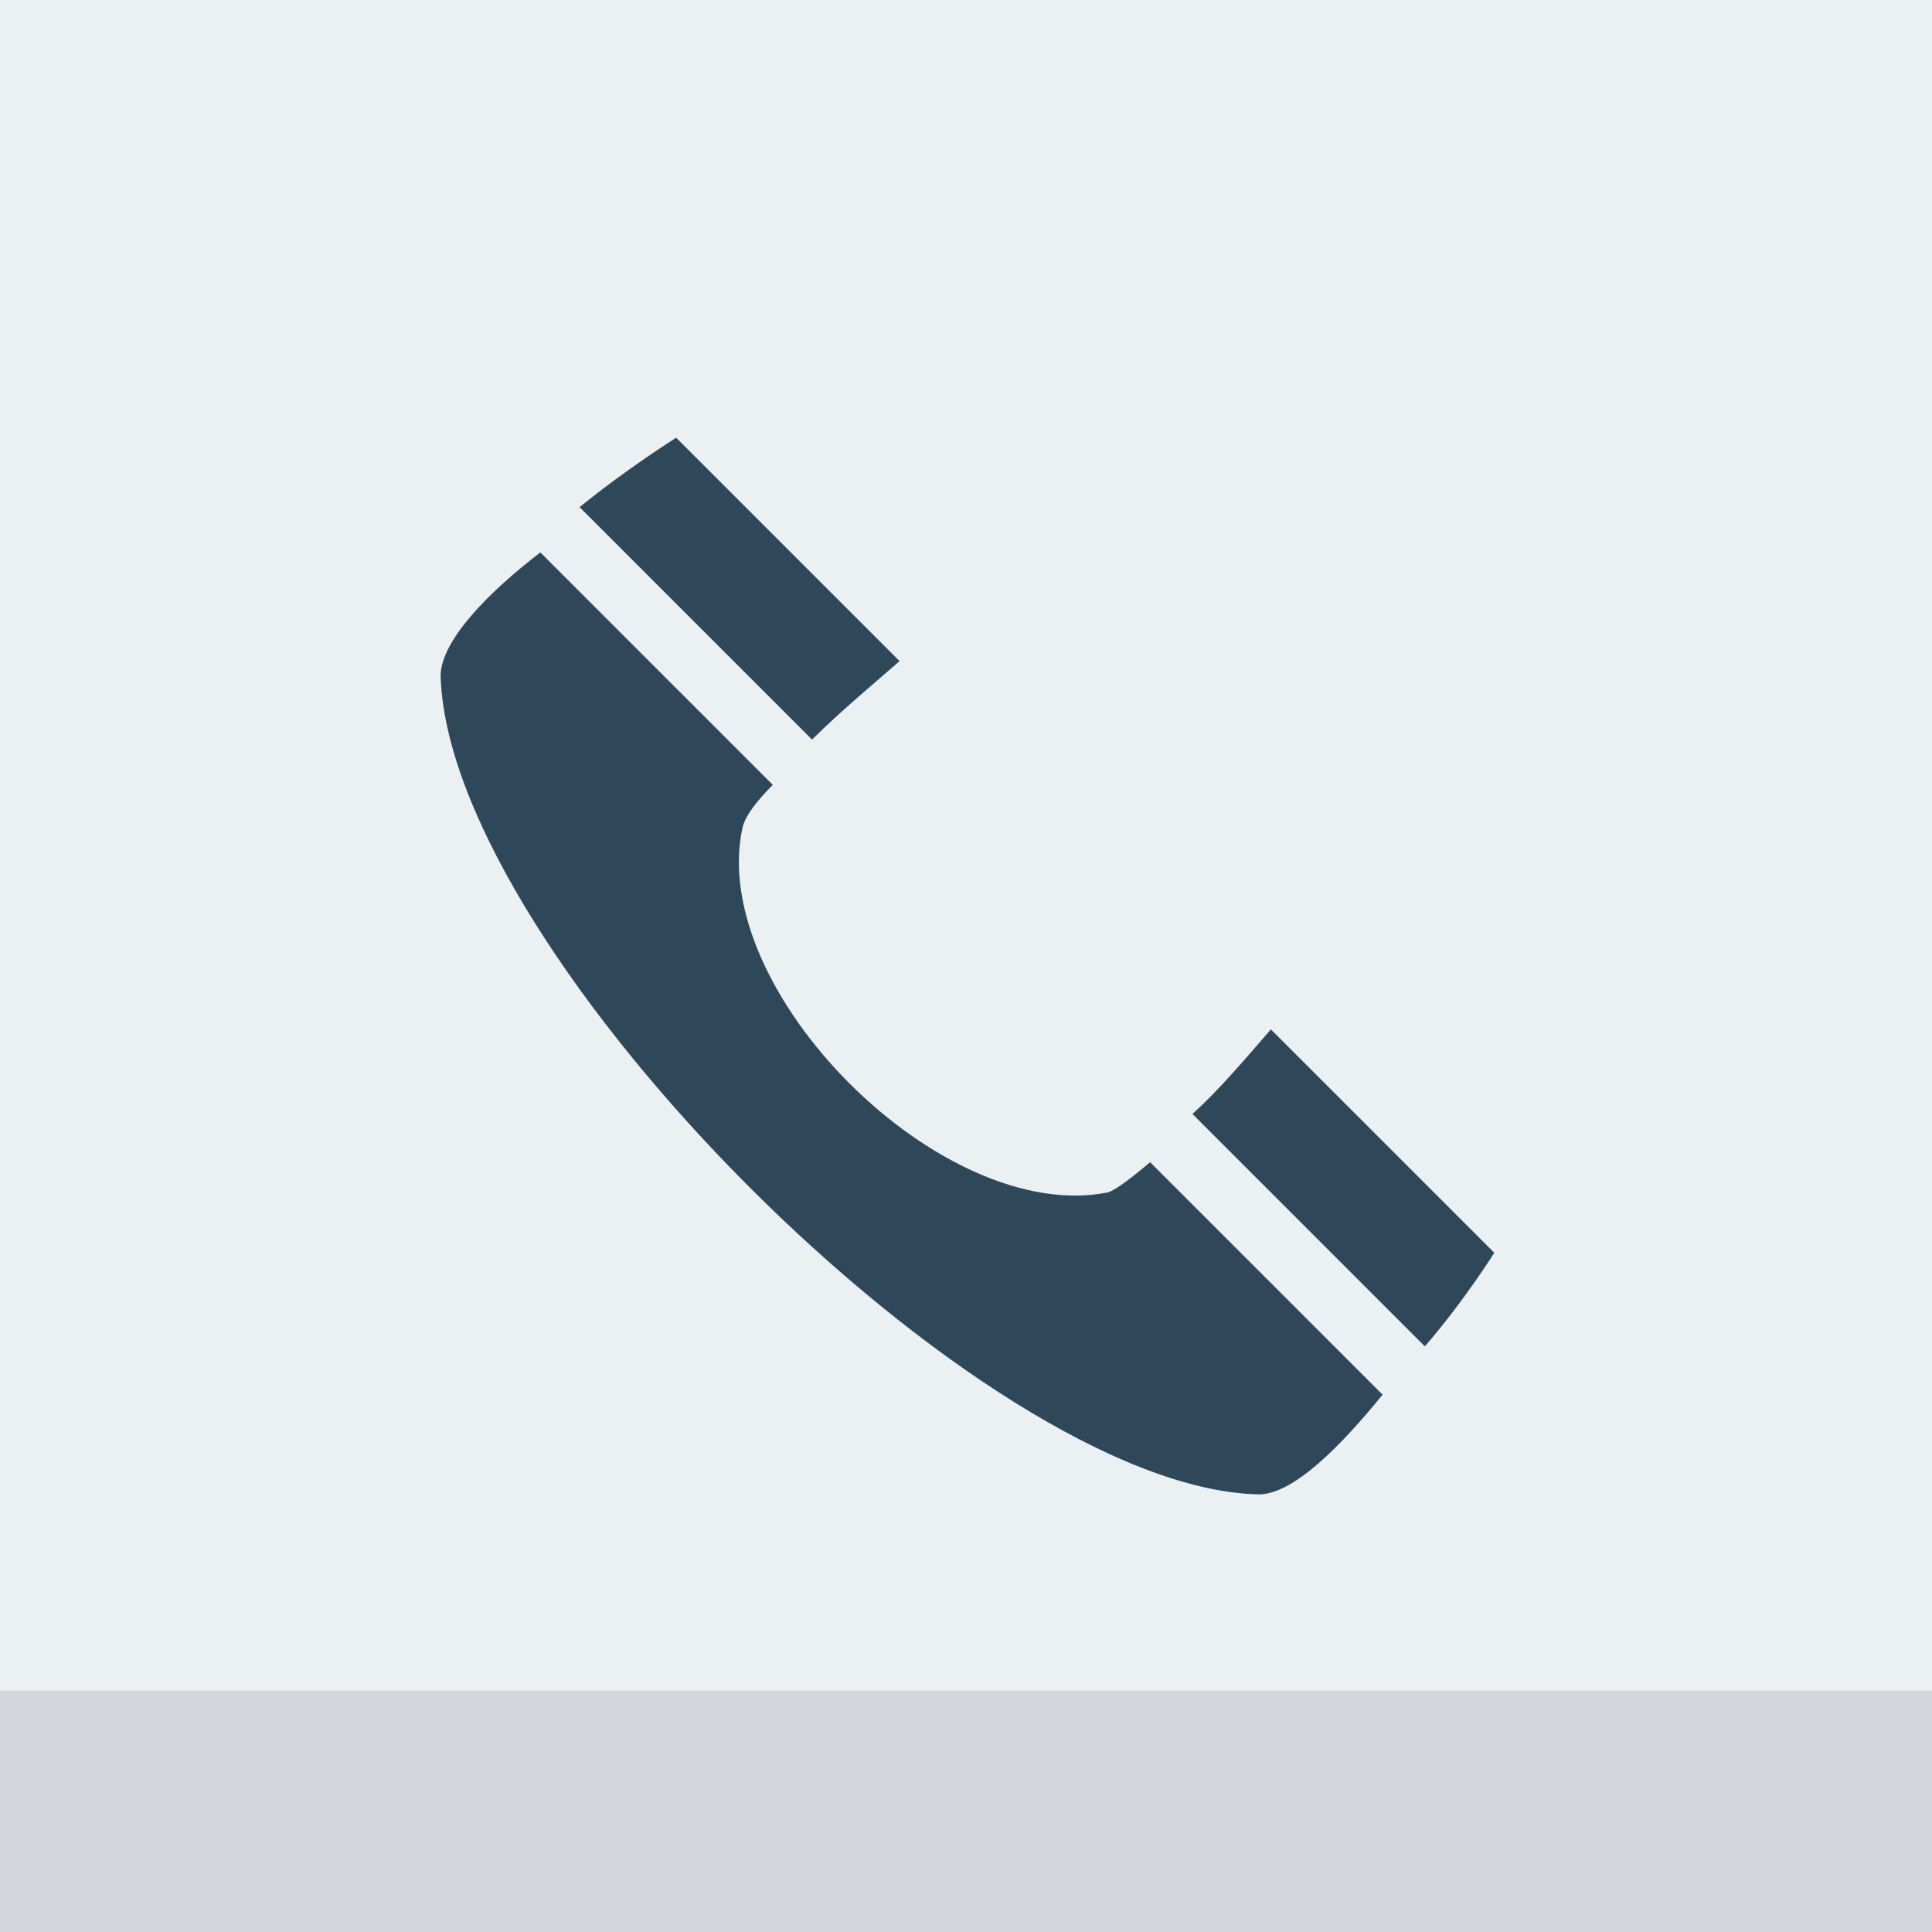
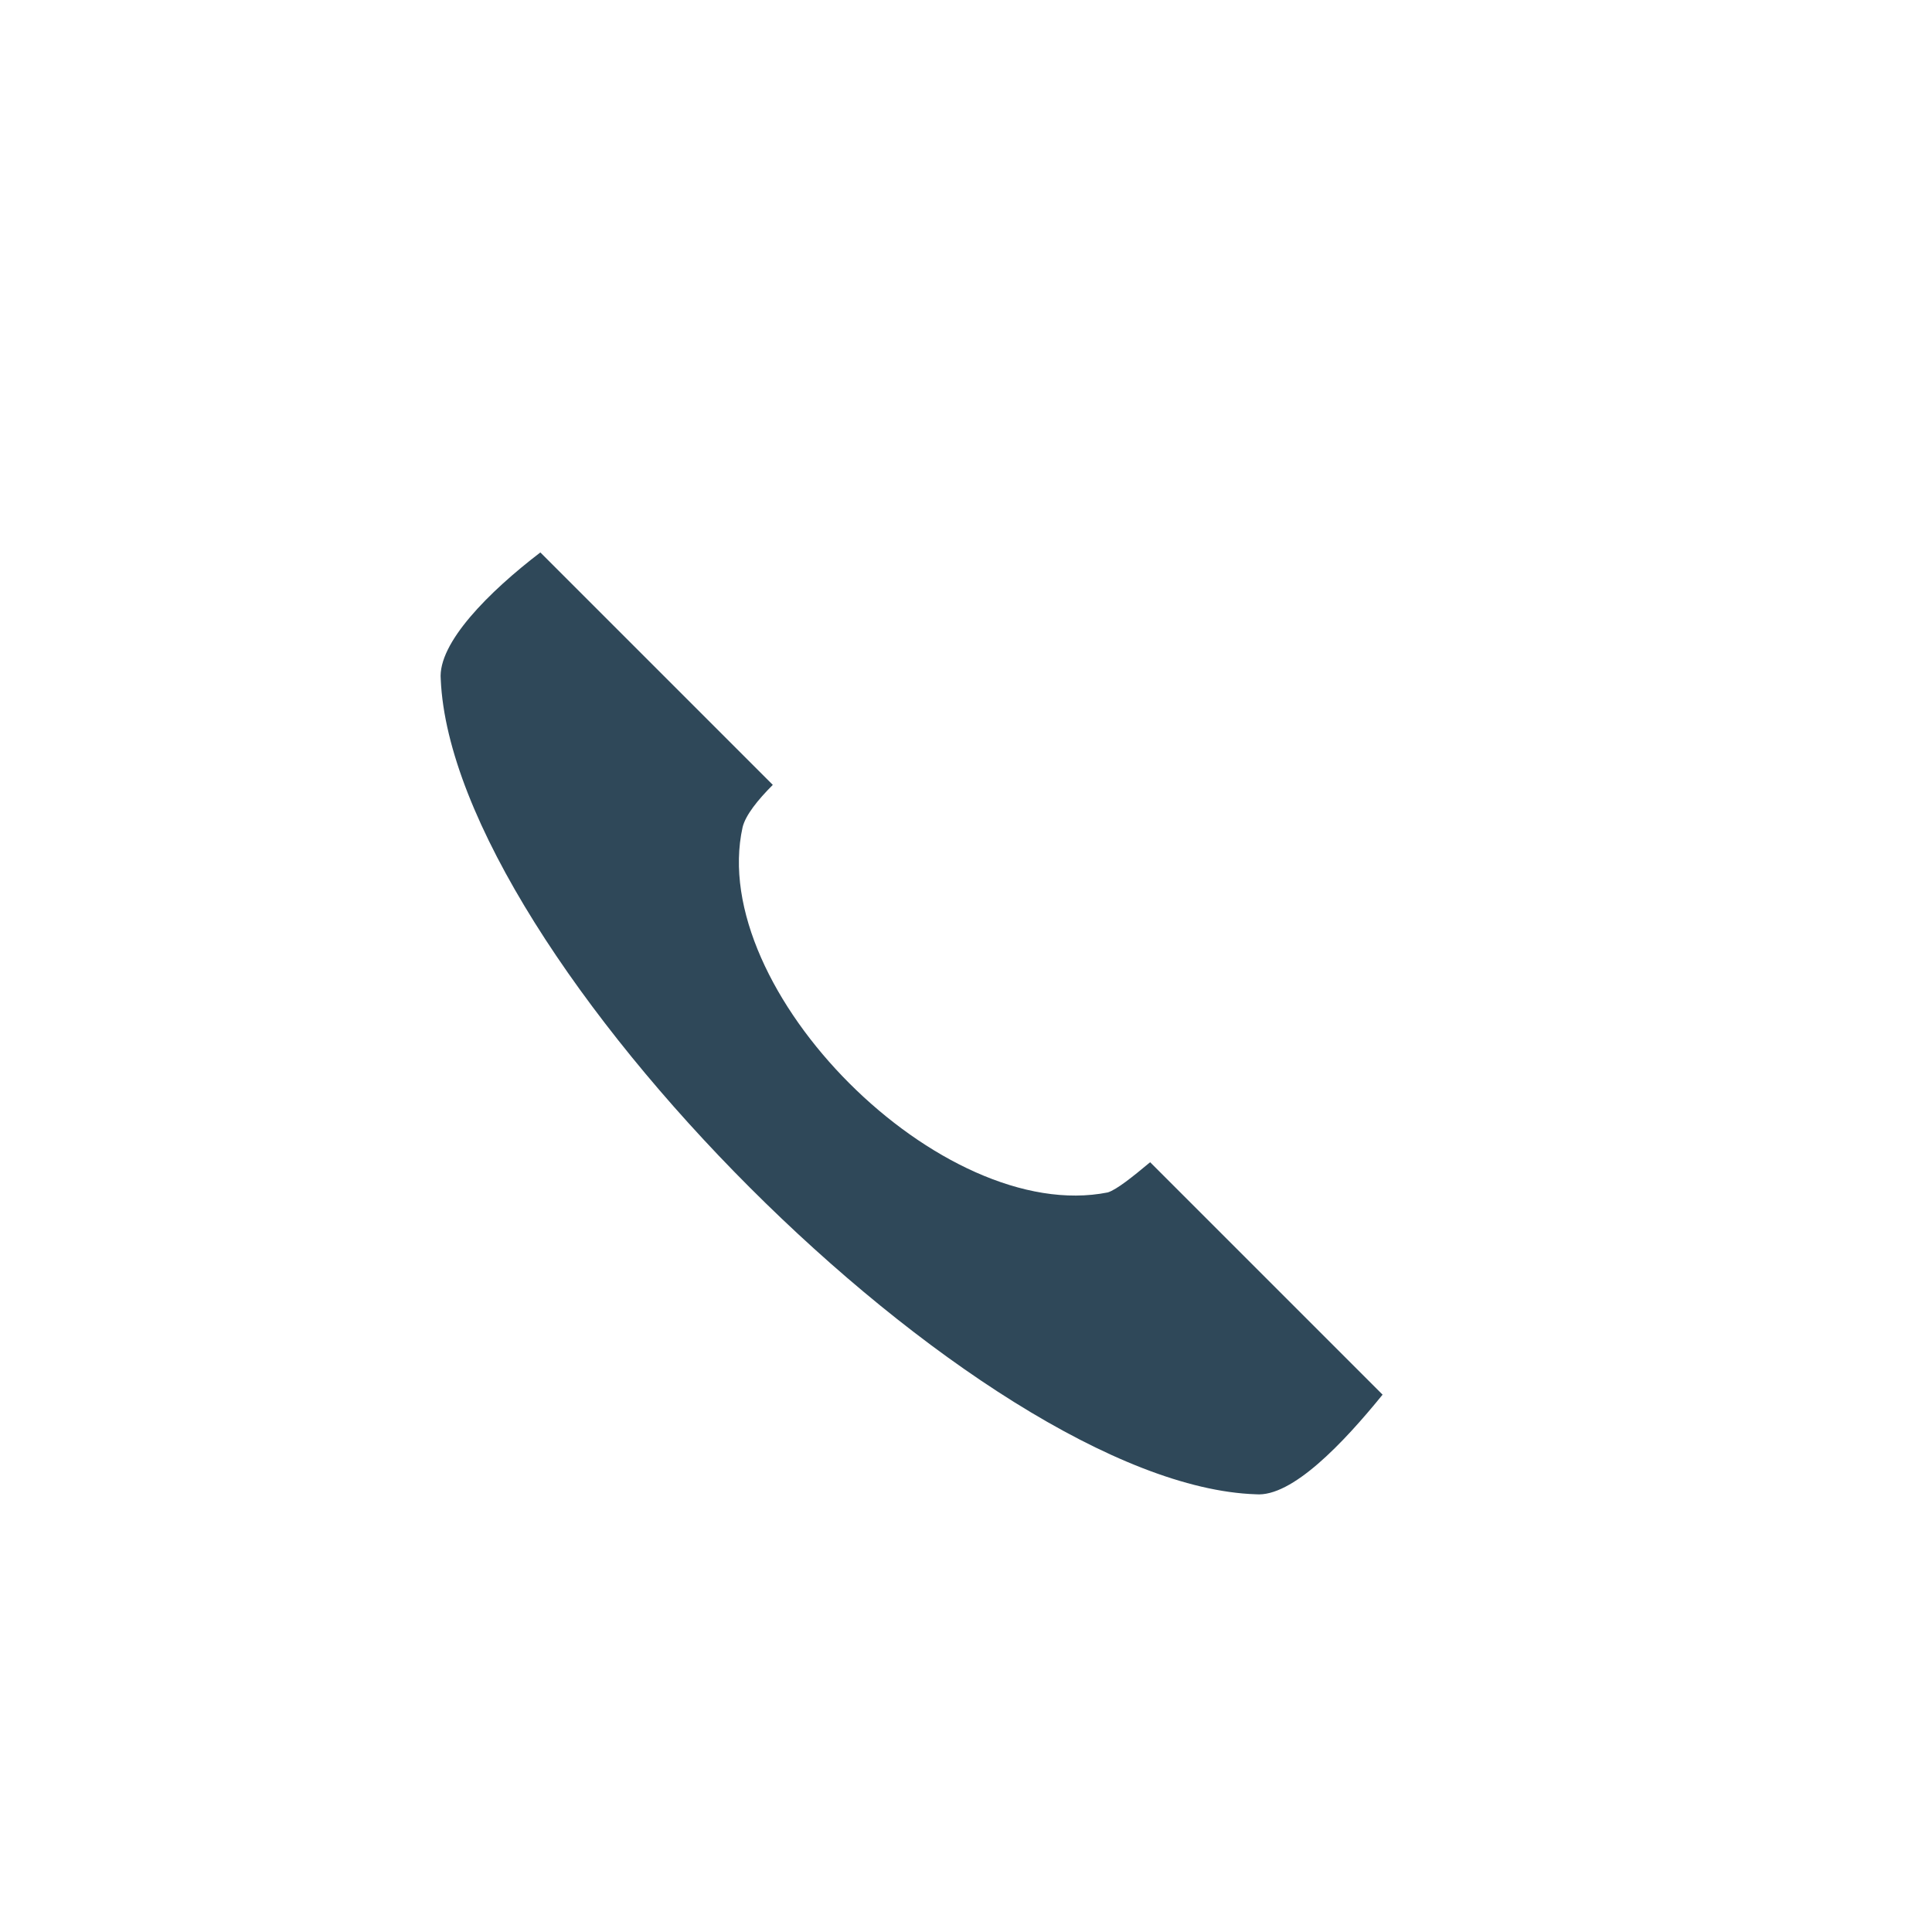
<svg xmlns="http://www.w3.org/2000/svg" enable-background="new 0 0 64 64" id="Layer_1" version="1.1" viewBox="0 0 64 64" xml:space="preserve">
  <g>
-     <rect fill="#EBF0F3" height="64" width="64" />
-     <rect fill="#D5D6DB" height="8" width="64" y="56" />
-   </g>
+     </g>
  <g>
-     <path d="M49.5,41.5l-7.4-7.4c-0.7,0.8-1.7,2-2.6,2.8l7.7,7.7C48.5,43.1,49.5,41.5,49.5,41.5z" fill="#2F4859" />
-     <path d="M29.8,21.9l-7.4-7.4c0,0-1.6,1-3.2,2.3l7.7,7.7C27.8,23.6,29,22.6,29.8,21.9z" fill="#2F4859" />
    <path d="M24.6,27.4c0.1-0.4,0.5-0.9,1-1.4l-7.7-7.7c-1.7,1.3-3.4,3-3.3,4.2c0.4,9.2,17.9,26.7,27,27   c1.2,0.1,2.9-1.7,4.2-3.3l-7.7-7.7c-0.6,0.5-1.1,0.9-1.4,1C31.2,40.6,23.4,32.8,24.6,27.4z" fill="#2F4859" />
  </g>
</svg>